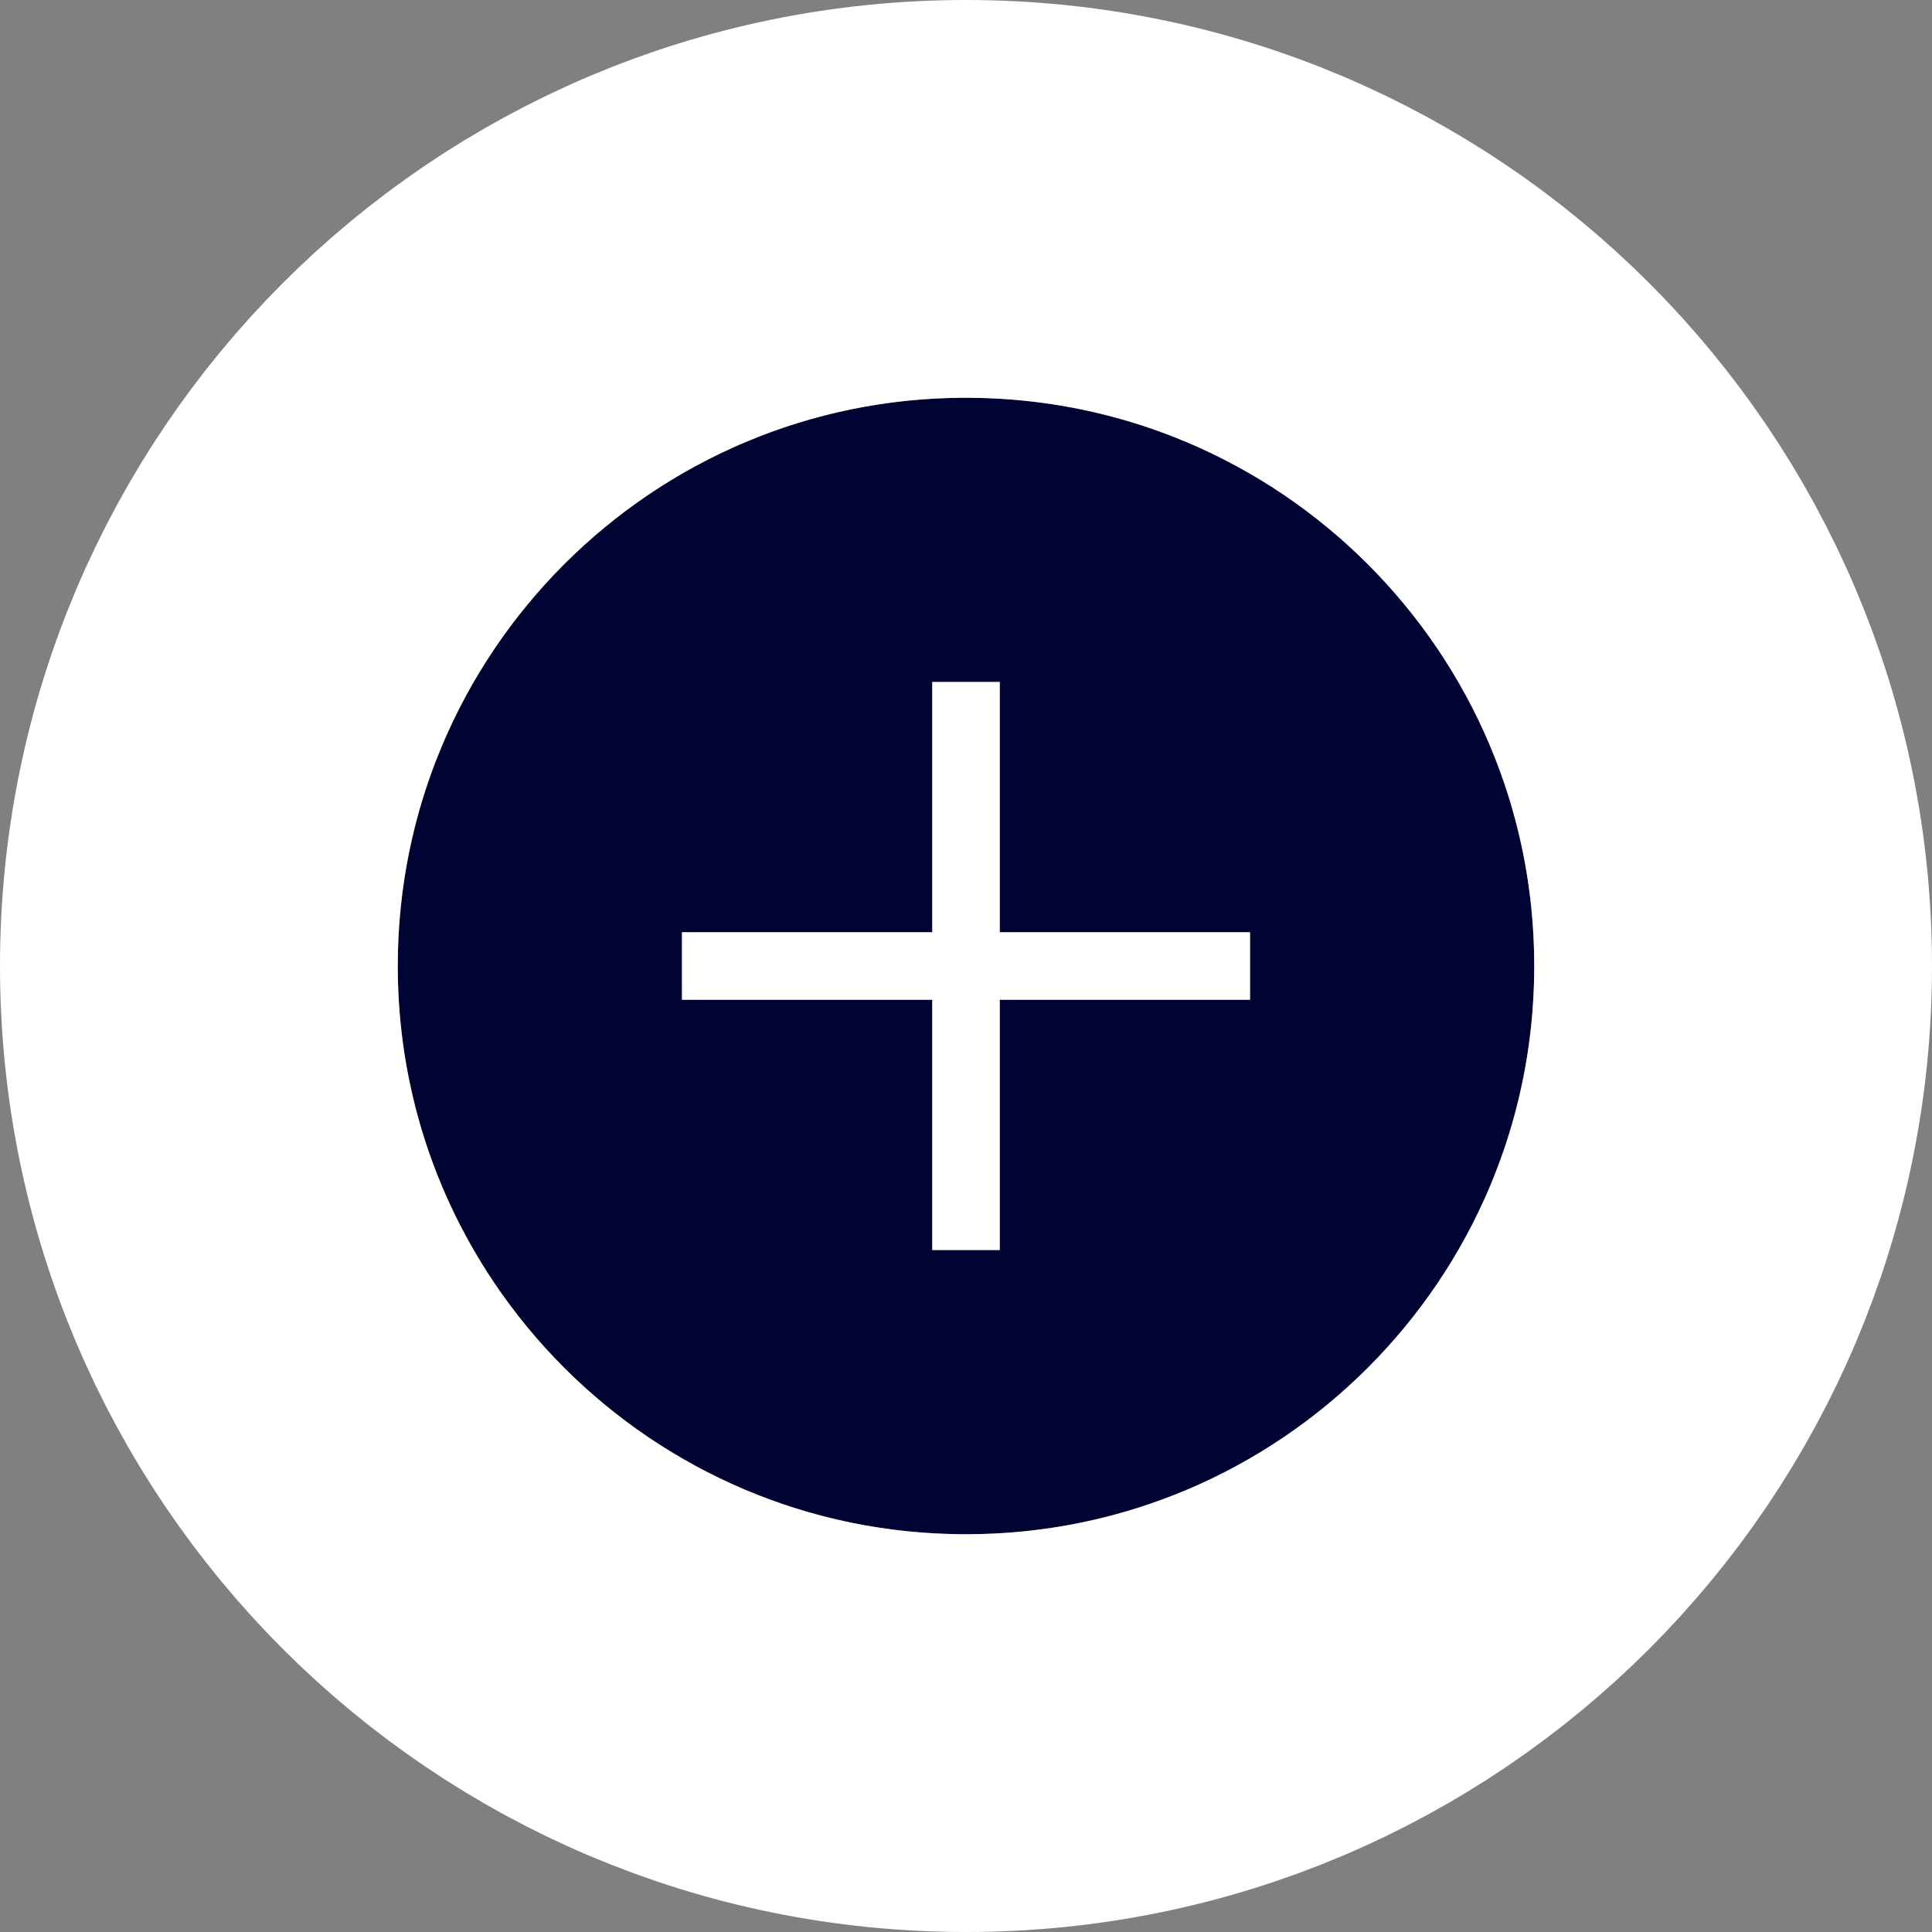
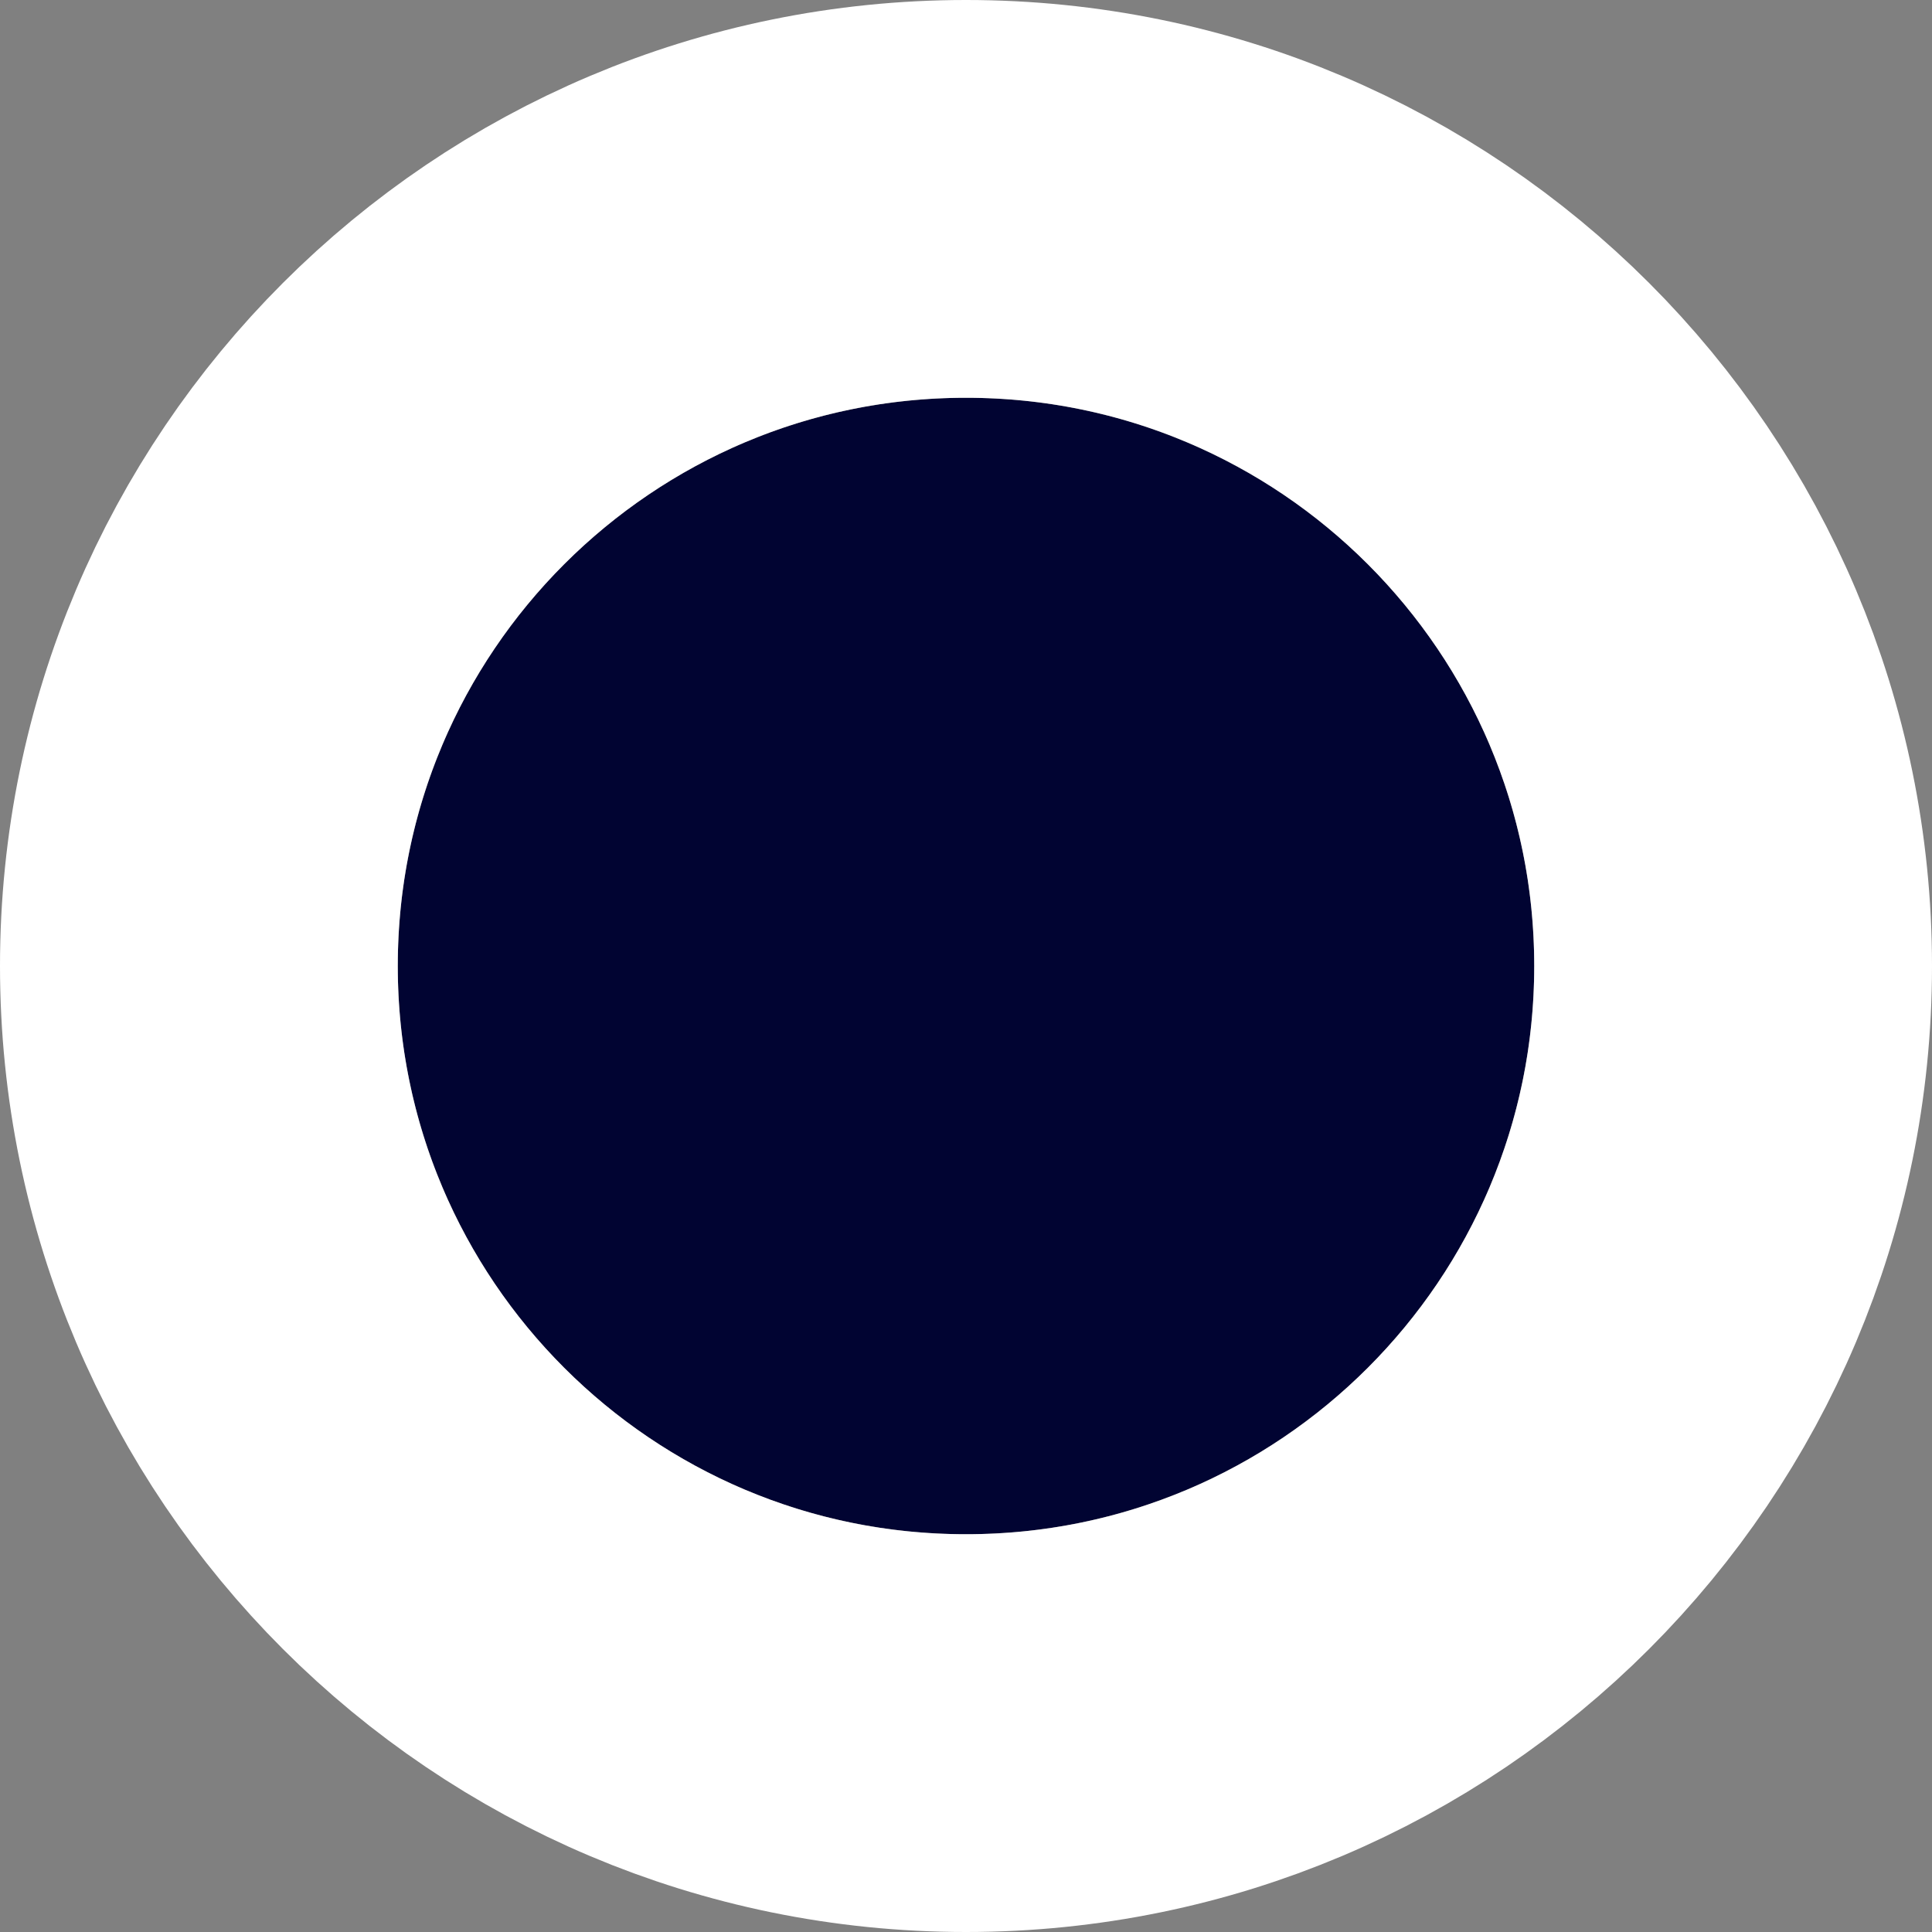
<svg xmlns="http://www.w3.org/2000/svg" width="136" height="136" viewBox="0 0 136 136" fill="none">
  <rect x="0" y="0" width="136" height="136" fill="#808080" stroke="none" />
  <path d="M108 68C108 90.091 90.091 108 68 108C45.909 108 28 90.091 28 68C28 45.909 45.909 28 68 28C90.091 28 108 45.909 108 68Z" fill="#010432" />
-   <path d="M65.619 70.381H48V65.619H65.619V48H70.381V65.619H88V70.381H70.381V88H65.619V70.381Z" fill="white" />
  <path d="M68 122C97.823 122 122 97.823 122 68C122 38.177 97.823 14 68 14C38.177 14 14 38.177 14 68C14 97.823 38.177 122 68 122Z" stroke="white" stroke-width="28" />
</svg>